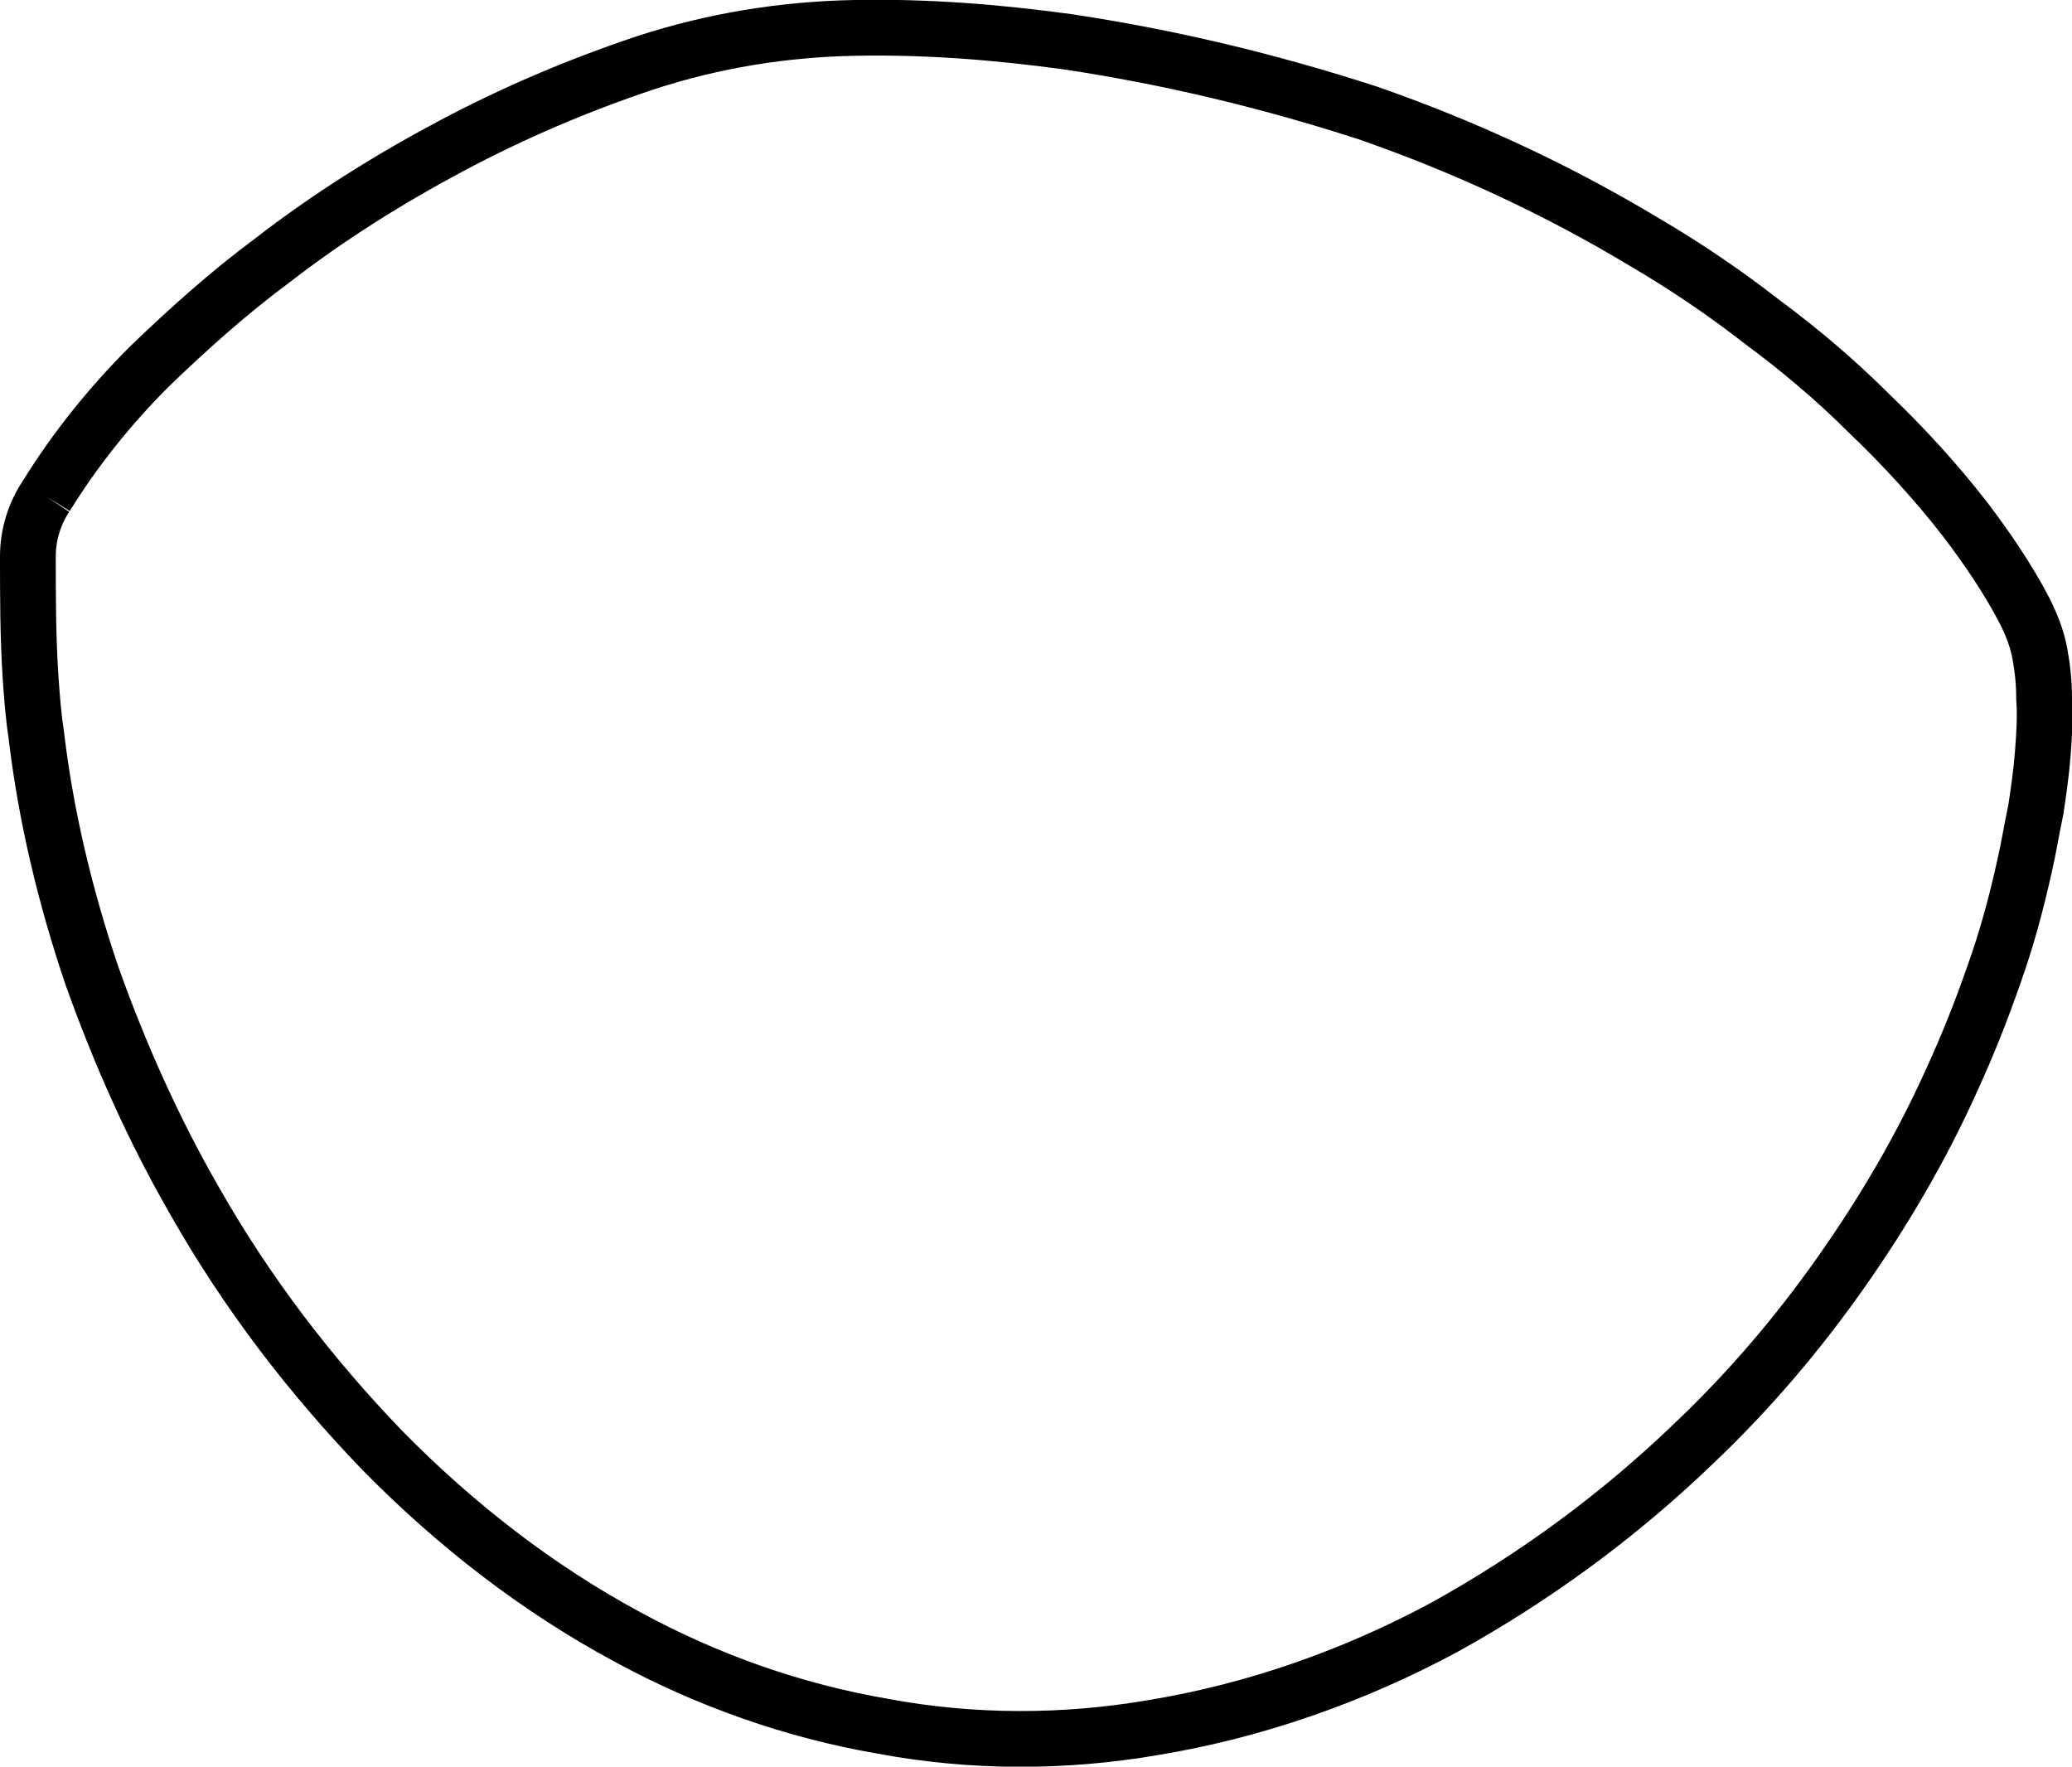
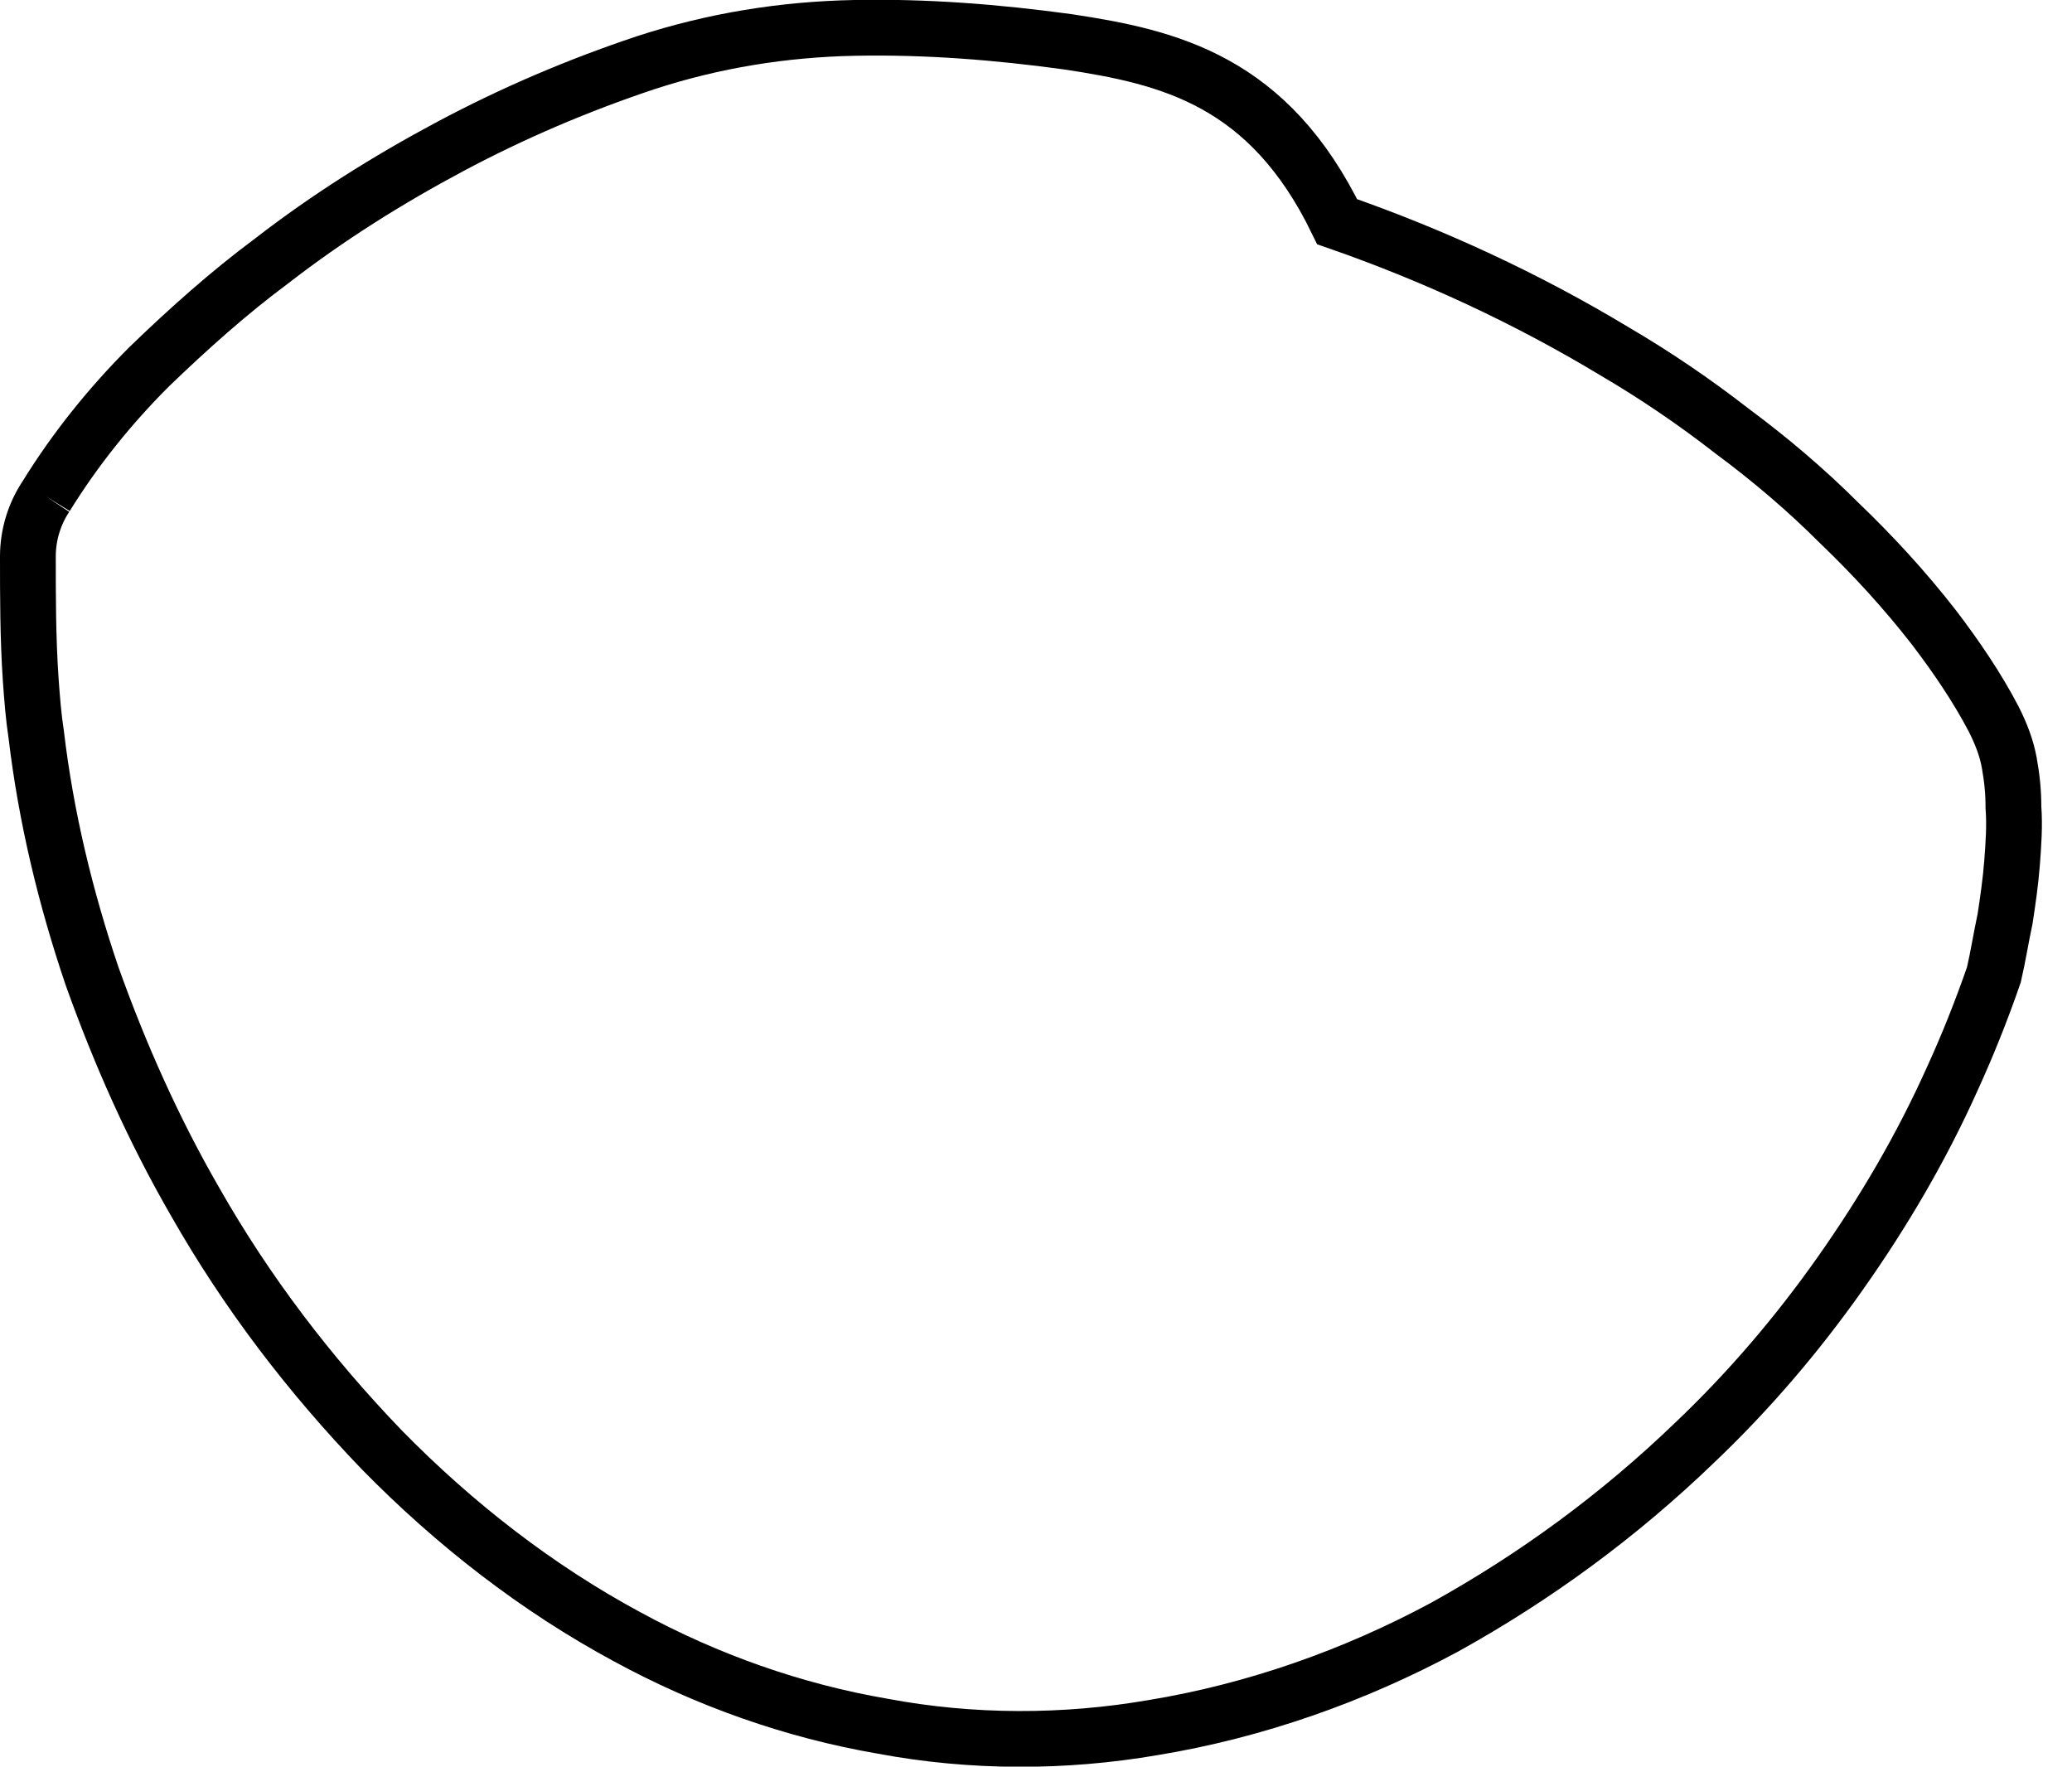
<svg xmlns="http://www.w3.org/2000/svg" version="1.1" id="Layer_1" x="0px" y="0px" viewBox="0 0 148.6 126.7" style="enable-background:new 0 0 148.6 126.7;" xml:space="preserve">
  <style type="text/css">
	.st0{fill:none;stroke:#000000;stroke-width:4;stroke-miterlimit:10;}
</style>
-   <path class="st0" d="M3.3,35.6C2.5,36.8,2,38.3,2,39.9c0,2.9,0,5.8,0.2,8.8c0.1,1.4,0.2,2.7,0.4,4c0.7,5.9,2.1,11.7,4,17.3  c2,5.6,4.4,11,7.4,16.2c3.7,6.5,8.2,12.4,13.4,17.8c5.2,5.3,11.1,9.9,17.6,13.4c5.7,3.1,11.9,5.3,18.3,6.4c6.4,1.2,13,1.2,19.4,0.1  c7.3-1.2,14.4-3.7,20.9-7.2c6.5-3.6,12.5-8,17.9-13.2c3.9-3.7,7.4-7.8,10.5-12.2c3.1-4.4,5.8-9,8-13.9c1.1-2.4,2.1-4.9,3-7.5  c0.9-2.5,1.6-5.1,2.2-7.8c0.3-1.3,0.5-2.6,0.8-4c0.2-1.3,0.4-2.7,0.5-4c0.1-1.3,0.2-2.7,0.1-4c0-1.1-0.1-2.1-0.3-3.2  c-0.2-1.1-0.6-2.1-1.1-3.1c-1.2-2.3-2.7-4.5-4.3-6.6c-2.1-2.7-4.4-5.2-6.8-7.5c-2.4-2.4-5-4.6-7.7-6.6c-2.7-2.1-5.5-4-8.4-5.7  c-6.3-3.8-13-6.9-19.9-9.3C91,5.8,83.9,4.1,76.6,3c-5.1-0.7-10.2-1.1-15.3-1c-5.1,0.1-10.1,0.9-15,2.5c-4.8,1.6-9.5,3.6-14,6  c-4.5,2.4-8.8,5.1-12.8,8.2c-3.1,2.3-6,4.9-8.8,7.6C7.9,29.1,5.4,32.2,3.3,35.6" />
+   <path class="st0" d="M3.3,35.6C2.5,36.8,2,38.3,2,39.9c0,2.9,0,5.8,0.2,8.8c0.1,1.4,0.2,2.7,0.4,4c0.7,5.9,2.1,11.7,4,17.3  c2,5.6,4.4,11,7.4,16.2c3.7,6.5,8.2,12.4,13.4,17.8c5.2,5.3,11.1,9.9,17.6,13.4c5.7,3.1,11.9,5.3,18.3,6.4c6.4,1.2,13,1.2,19.4,0.1  c7.3-1.2,14.4-3.7,20.9-7.2c6.5-3.6,12.5-8,17.9-13.2c3.9-3.7,7.4-7.8,10.5-12.2c3.1-4.4,5.8-9,8-13.9c1.1-2.4,2.1-4.9,3-7.5  c0.3-1.3,0.5-2.6,0.8-4c0.2-1.3,0.4-2.7,0.5-4c0.1-1.3,0.2-2.7,0.1-4c0-1.1-0.1-2.1-0.3-3.2  c-0.2-1.1-0.6-2.1-1.1-3.1c-1.2-2.3-2.7-4.5-4.3-6.6c-2.1-2.7-4.4-5.2-6.8-7.5c-2.4-2.4-5-4.6-7.7-6.6c-2.7-2.1-5.5-4-8.4-5.7  c-6.3-3.8-13-6.9-19.9-9.3C91,5.8,83.9,4.1,76.6,3c-5.1-0.7-10.2-1.1-15.3-1c-5.1,0.1-10.1,0.9-15,2.5c-4.8,1.6-9.5,3.6-14,6  c-4.5,2.4-8.8,5.1-12.8,8.2c-3.1,2.3-6,4.9-8.8,7.6C7.9,29.1,5.4,32.2,3.3,35.6" />
</svg>